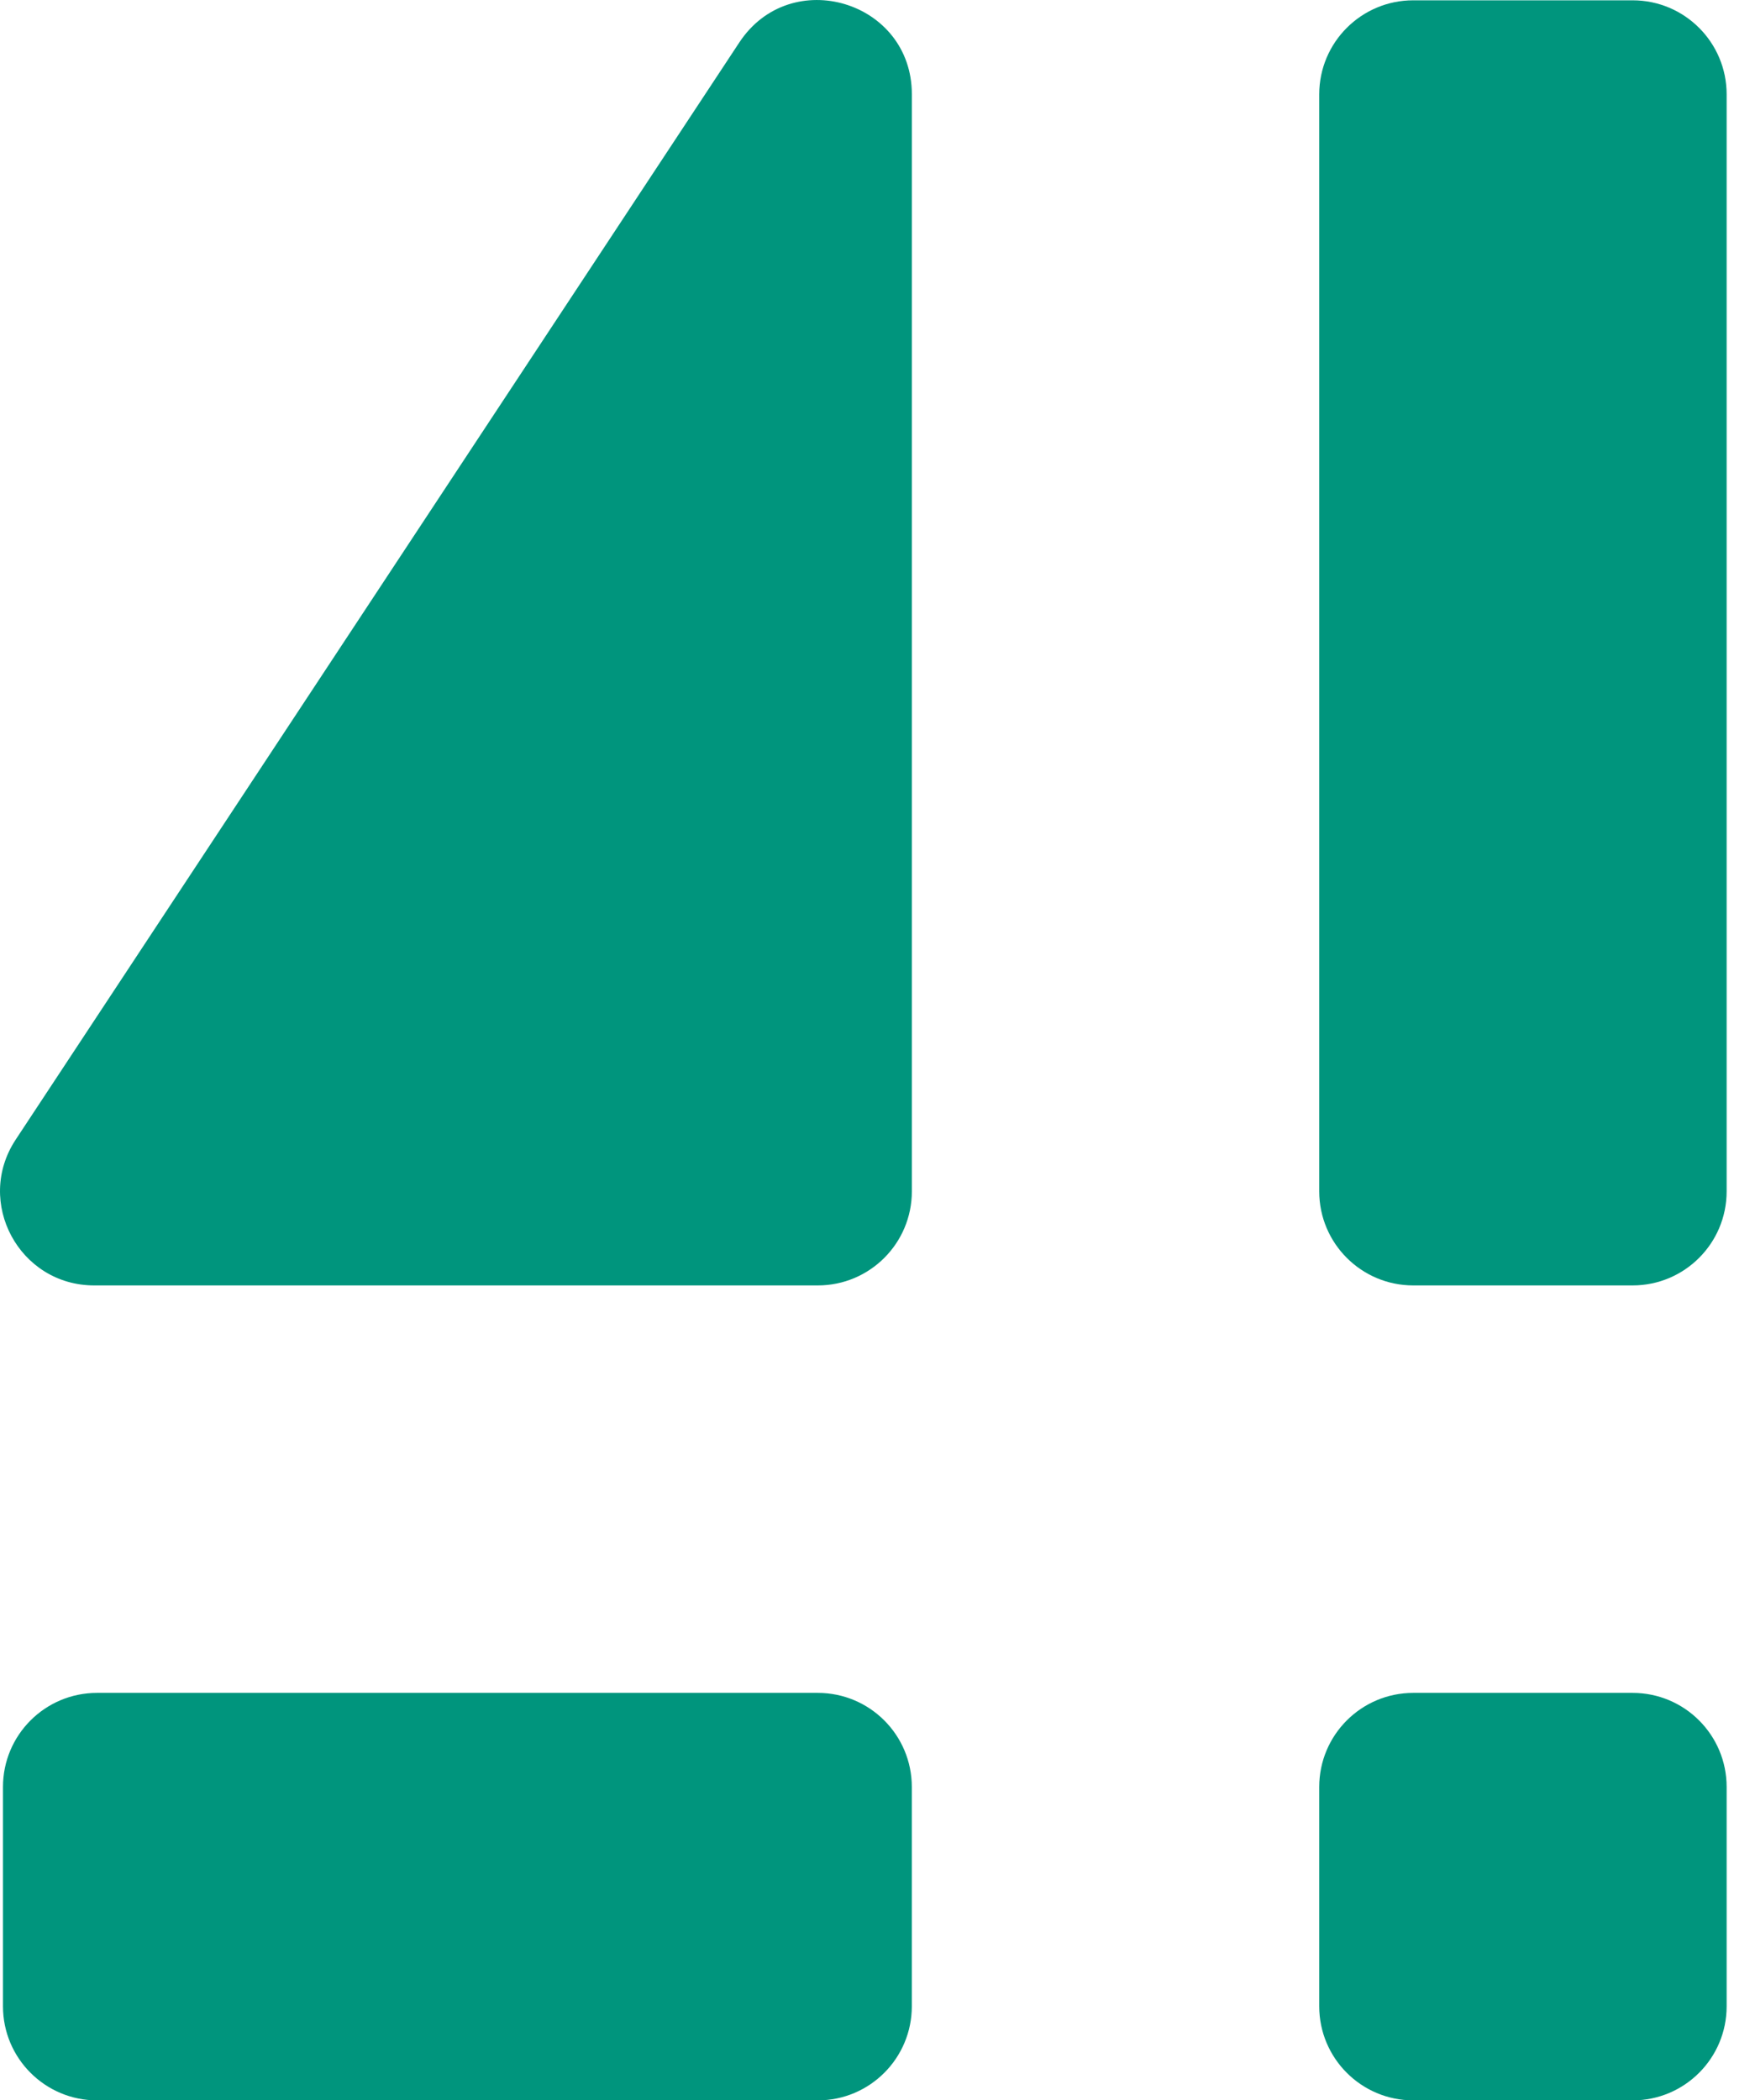
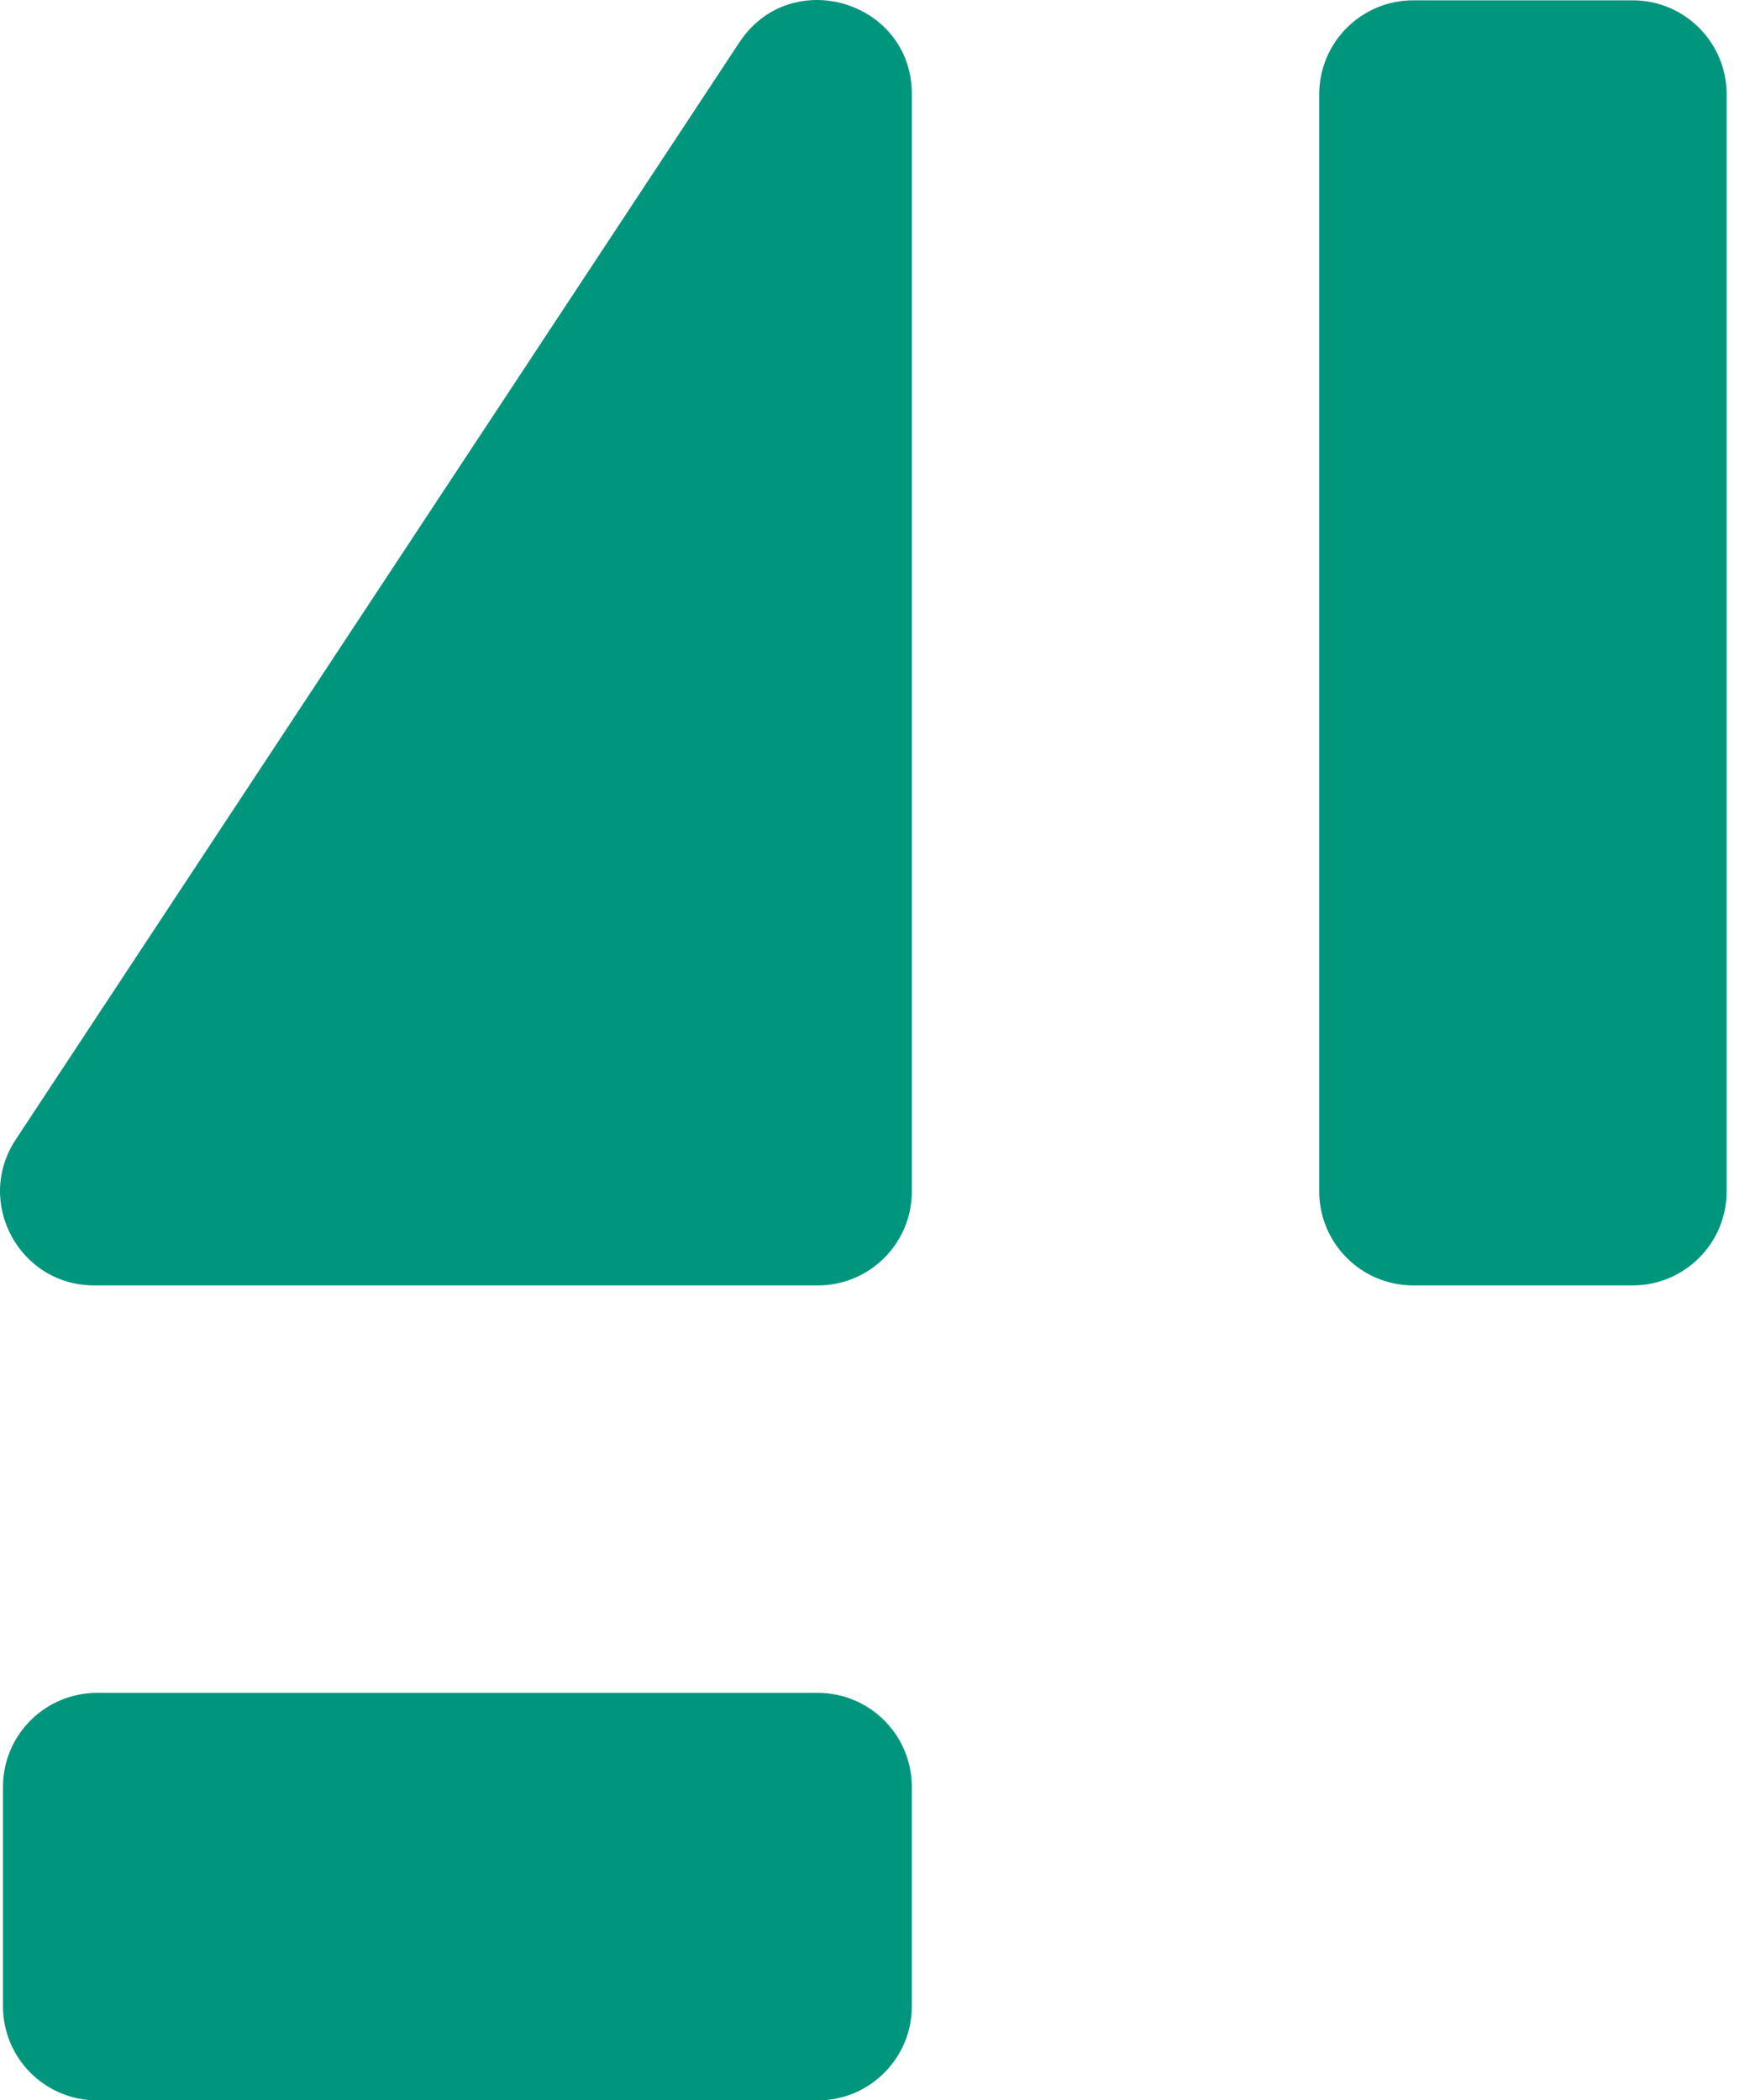
<svg xmlns="http://www.w3.org/2000/svg" width="56" height="67" viewBox="0 0 56 67" fill="none">
  <path d="M26.096 41.01H3.005C0.616 41.01 -0.815 38.352 0.501 36.358L23.591 1.354C25.23 -1.13 29.096 0.03 29.096 3.006L29.096 38.01C29.096 39.666 27.753 41.01 26.096 41.01Z" fill="#00957D" />
  <path d="M0.095 57.01C0.095 55.353 1.439 54.01 3.095 54.01H26.095C27.752 54.01 29.095 55.353 29.095 57.01V64.01C29.095 65.666 27.752 67.01 26.095 67.01H3.095C1.439 67.01 0.095 65.666 0.095 64.01V57.01Z" fill="#00957D" />
-   <path d="M42.095 57.01C42.095 55.353 43.439 54.01 45.095 54.01H52.095C53.752 54.01 55.095 55.353 55.095 57.01V64.01C55.095 65.666 53.752 67.01 52.095 67.01H45.095C43.439 67.01 42.095 65.666 42.095 64.01V57.01Z" fill="#00957D" />
-   <path d="M42.095 3.01C42.095 1.353 43.439 0.01 45.095 0.01H52.095C53.752 0.01 55.095 1.353 55.095 3.01V38.01C55.095 39.666 53.752 41.01 52.095 41.01H45.095C43.439 41.01 42.095 39.666 42.095 38.01V3.01Z" fill="#00957D" />
+   <path d="M42.095 3.01C42.095 1.353 43.439 0.01 45.095 0.01H52.095C53.752 0.01 55.095 1.353 55.095 3.01V38.01C55.095 39.666 53.752 41.01 52.095 41.01H45.095C43.439 41.01 42.095 39.666 42.095 38.01V3.01" fill="#00957D" />
</svg>